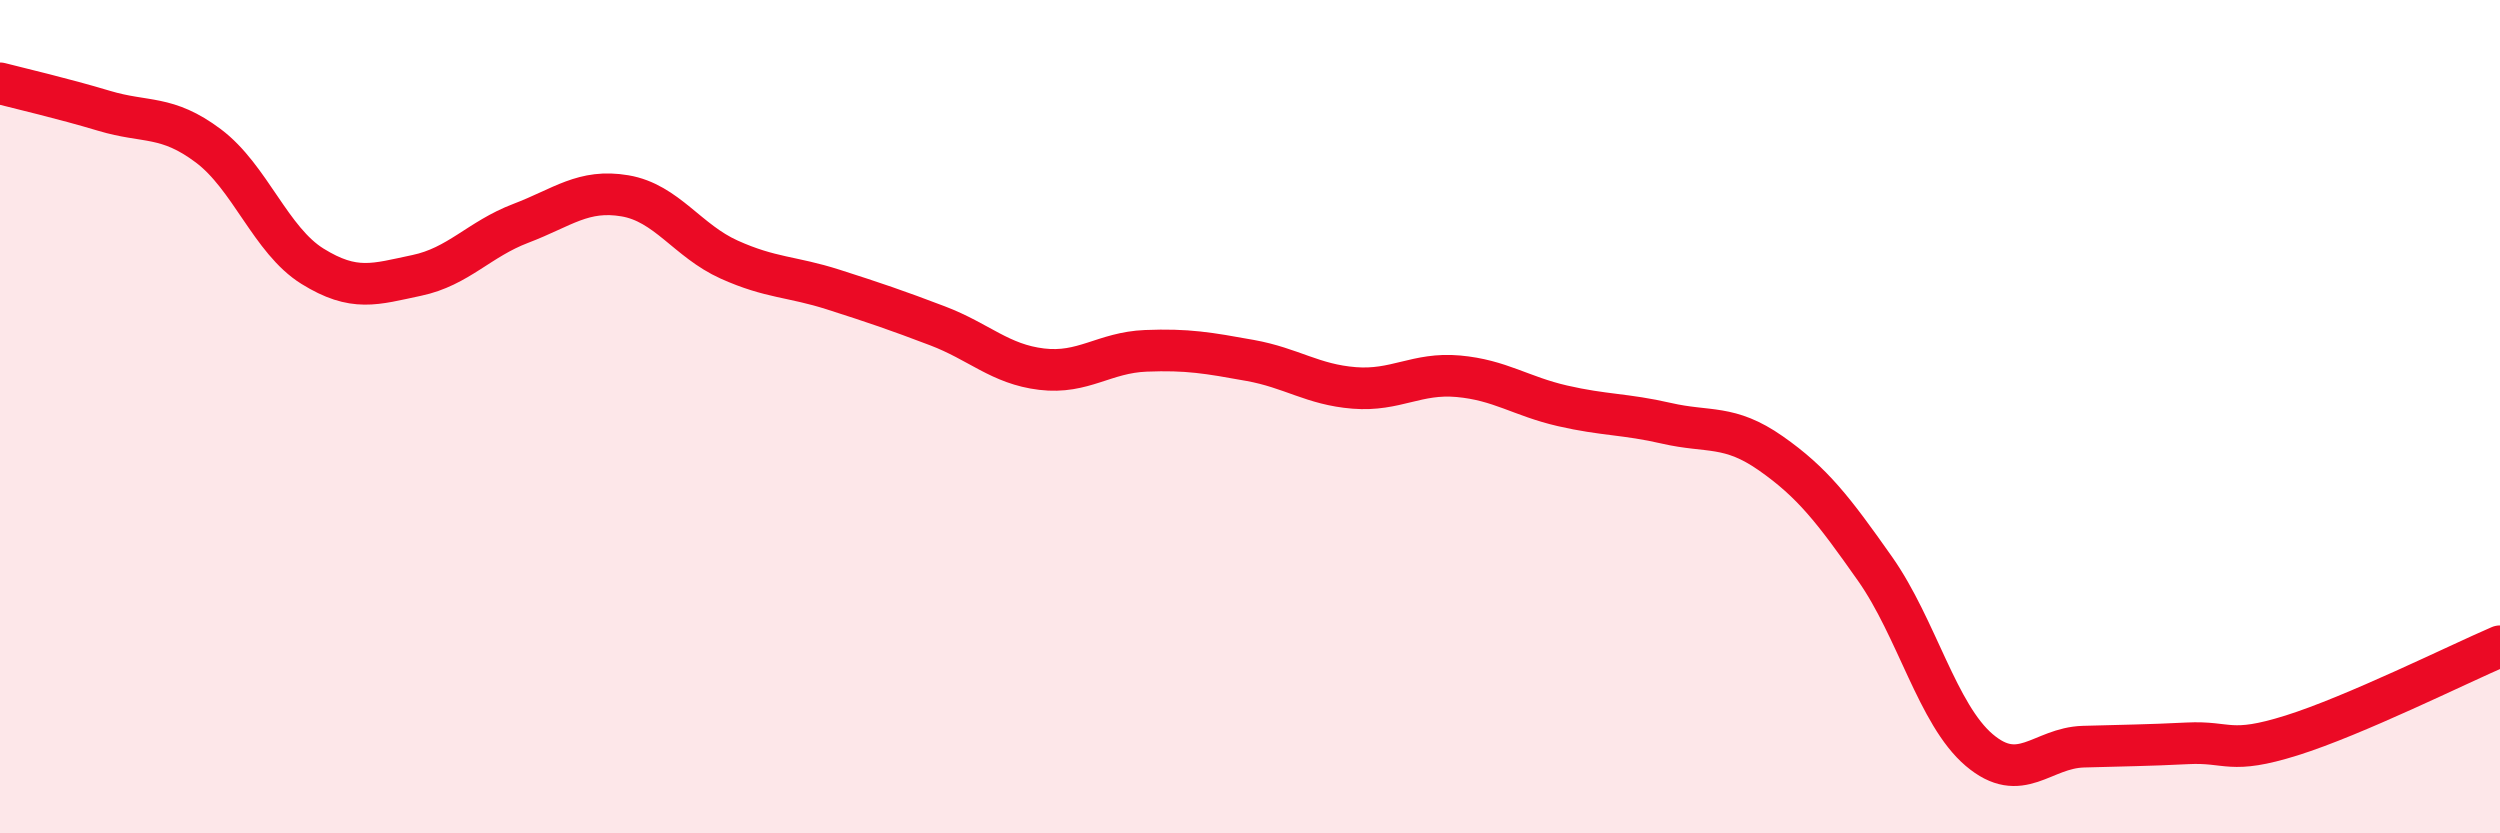
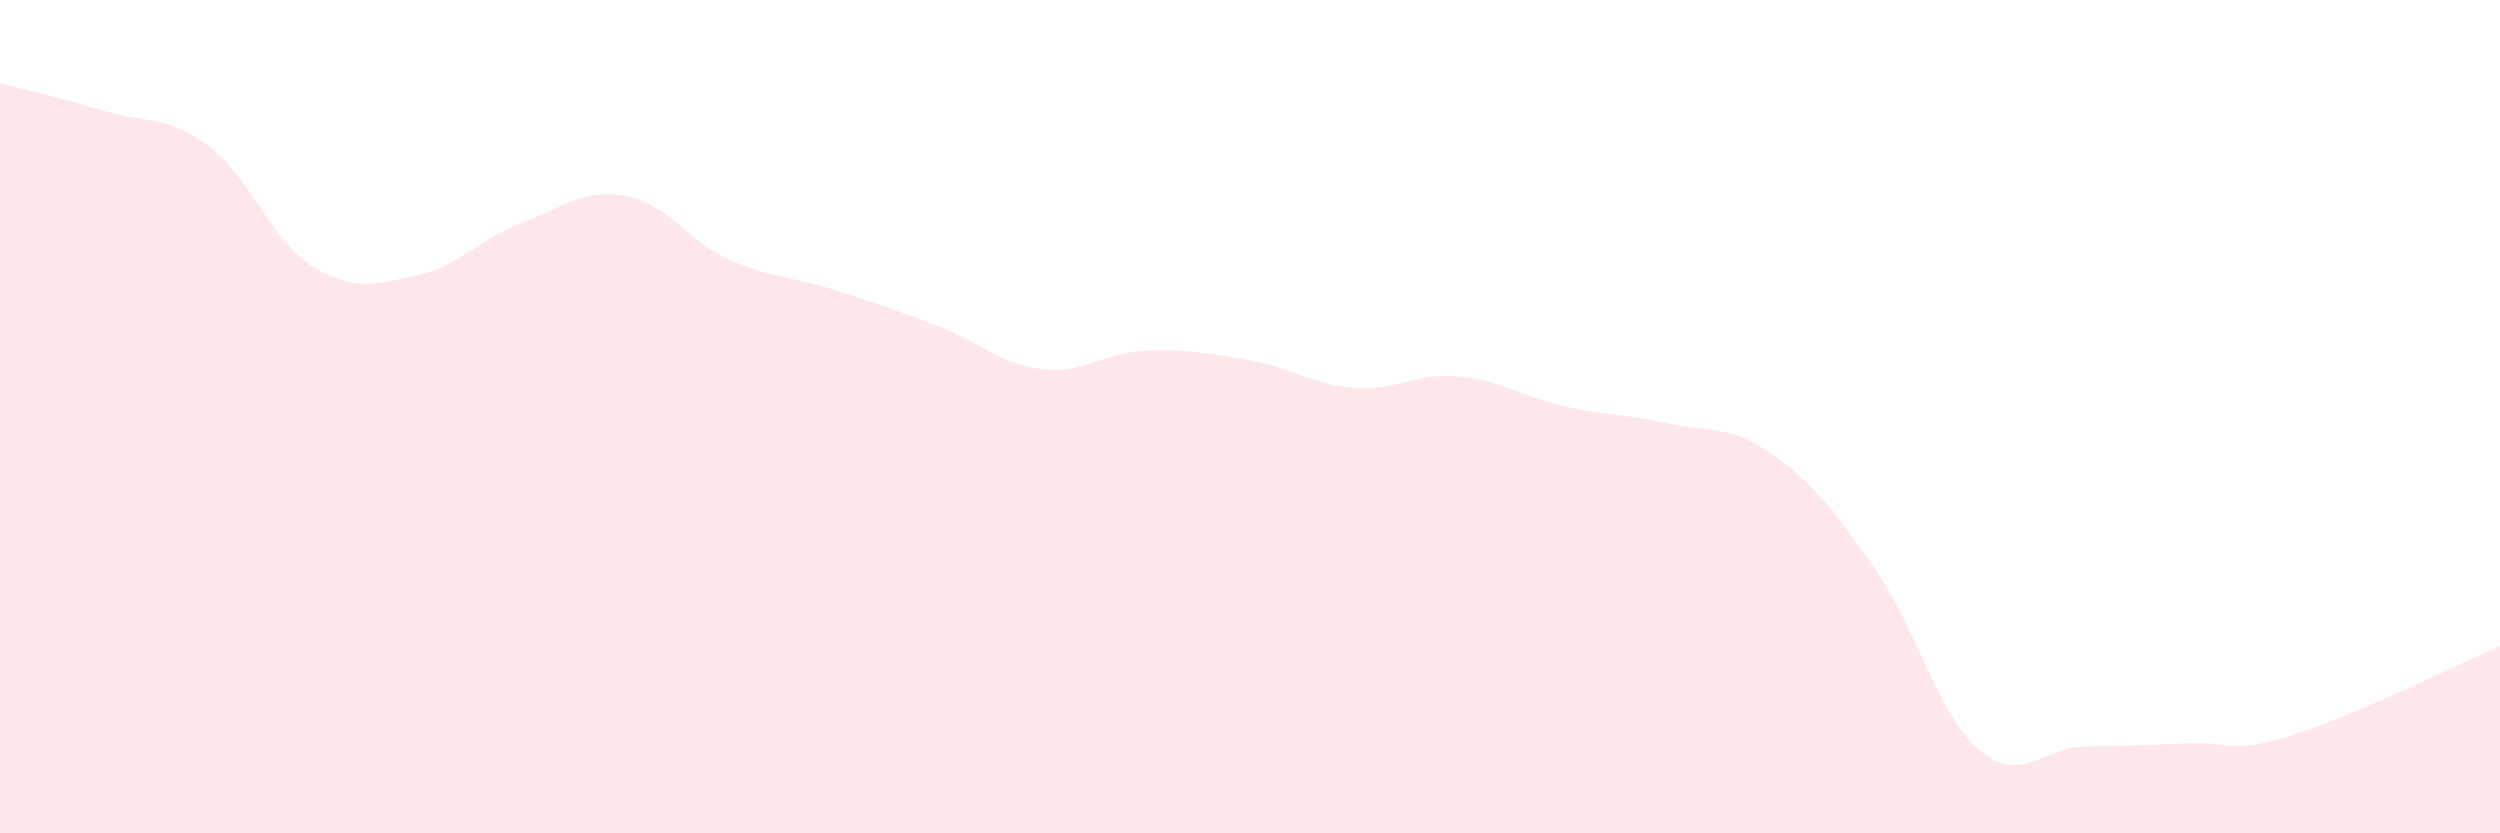
<svg xmlns="http://www.w3.org/2000/svg" width="60" height="20" viewBox="0 0 60 20">
  <path d="M 0,2 C 0.5,2.13 1.5,2.36 2.5,2.66 C 3.5,2.96 4,2.75 5,3.5 C 6,4.25 6.5,5.77 7.5,6.39 C 8.5,7.01 9,6.82 10,6.61 C 11,6.4 11.5,5.74 12.5,5.36 C 13.5,4.98 14,4.53 15,4.7 C 16,4.87 16.5,5.78 17.5,6.23 C 18.5,6.68 19,6.63 20,6.95 C 21,7.27 21.5,7.44 22.5,7.82 C 23.5,8.2 24,8.74 25,8.86 C 26,8.98 26.5,8.46 27.5,8.42 C 28.5,8.38 29,8.47 30,8.65 C 31,8.83 31.5,9.23 32.5,9.31 C 33.5,9.39 34,8.94 35,9.03 C 36,9.12 36.5,9.51 37.5,9.74 C 38.5,9.97 39,9.93 40,10.16 C 41,10.39 41.5,10.18 42.5,10.88 C 43.5,11.58 44,12.23 45,13.65 C 46,15.07 46.5,17.15 47.5,18 C 48.5,18.85 49,17.95 50,17.92 C 51,17.89 51.5,17.89 52.5,17.84 C 53.5,17.79 53.5,18.12 55,17.65 C 56.5,17.18 59,15.94 60,15.51L60 20L0 20Z" fill="#EB0A25" opacity="0.1" stroke-linecap="round" stroke-linejoin="round" />
-   <path d="M 0,2 C 0.5,2.13 1.5,2.36 2.5,2.66 C 3.5,2.96 4,2.75 5,3.5 C 6,4.25 6.5,5.77 7.5,6.39 C 8.5,7.01 9,6.82 10,6.61 C 11,6.4 11.5,5.74 12.5,5.36 C 13.5,4.98 14,4.53 15,4.7 C 16,4.87 16.5,5.78 17.5,6.23 C 18.5,6.68 19,6.63 20,6.95 C 21,7.27 21.5,7.44 22.5,7.82 C 23.5,8.2 24,8.74 25,8.86 C 26,8.98 26.5,8.46 27.5,8.42 C 28.5,8.38 29,8.47 30,8.65 C 31,8.83 31.5,9.23 32.5,9.31 C 33.5,9.39 34,8.94 35,9.03 C 36,9.12 36.5,9.51 37.5,9.74 C 38.5,9.97 39,9.93 40,10.16 C 41,10.39 41.5,10.18 42.5,10.88 C 43.5,11.58 44,12.23 45,13.65 C 46,15.07 46.5,17.15 47.5,18 C 48.5,18.85 49,17.95 50,17.92 C 51,17.89 51.5,17.89 52.5,17.84 C 53.5,17.79 53.5,18.12 55,17.65 C 56.5,17.18 59,15.94 60,15.51" stroke="#EB0A25" stroke-width="1" fill="none" stroke-linecap="round" stroke-linejoin="round" />
</svg>